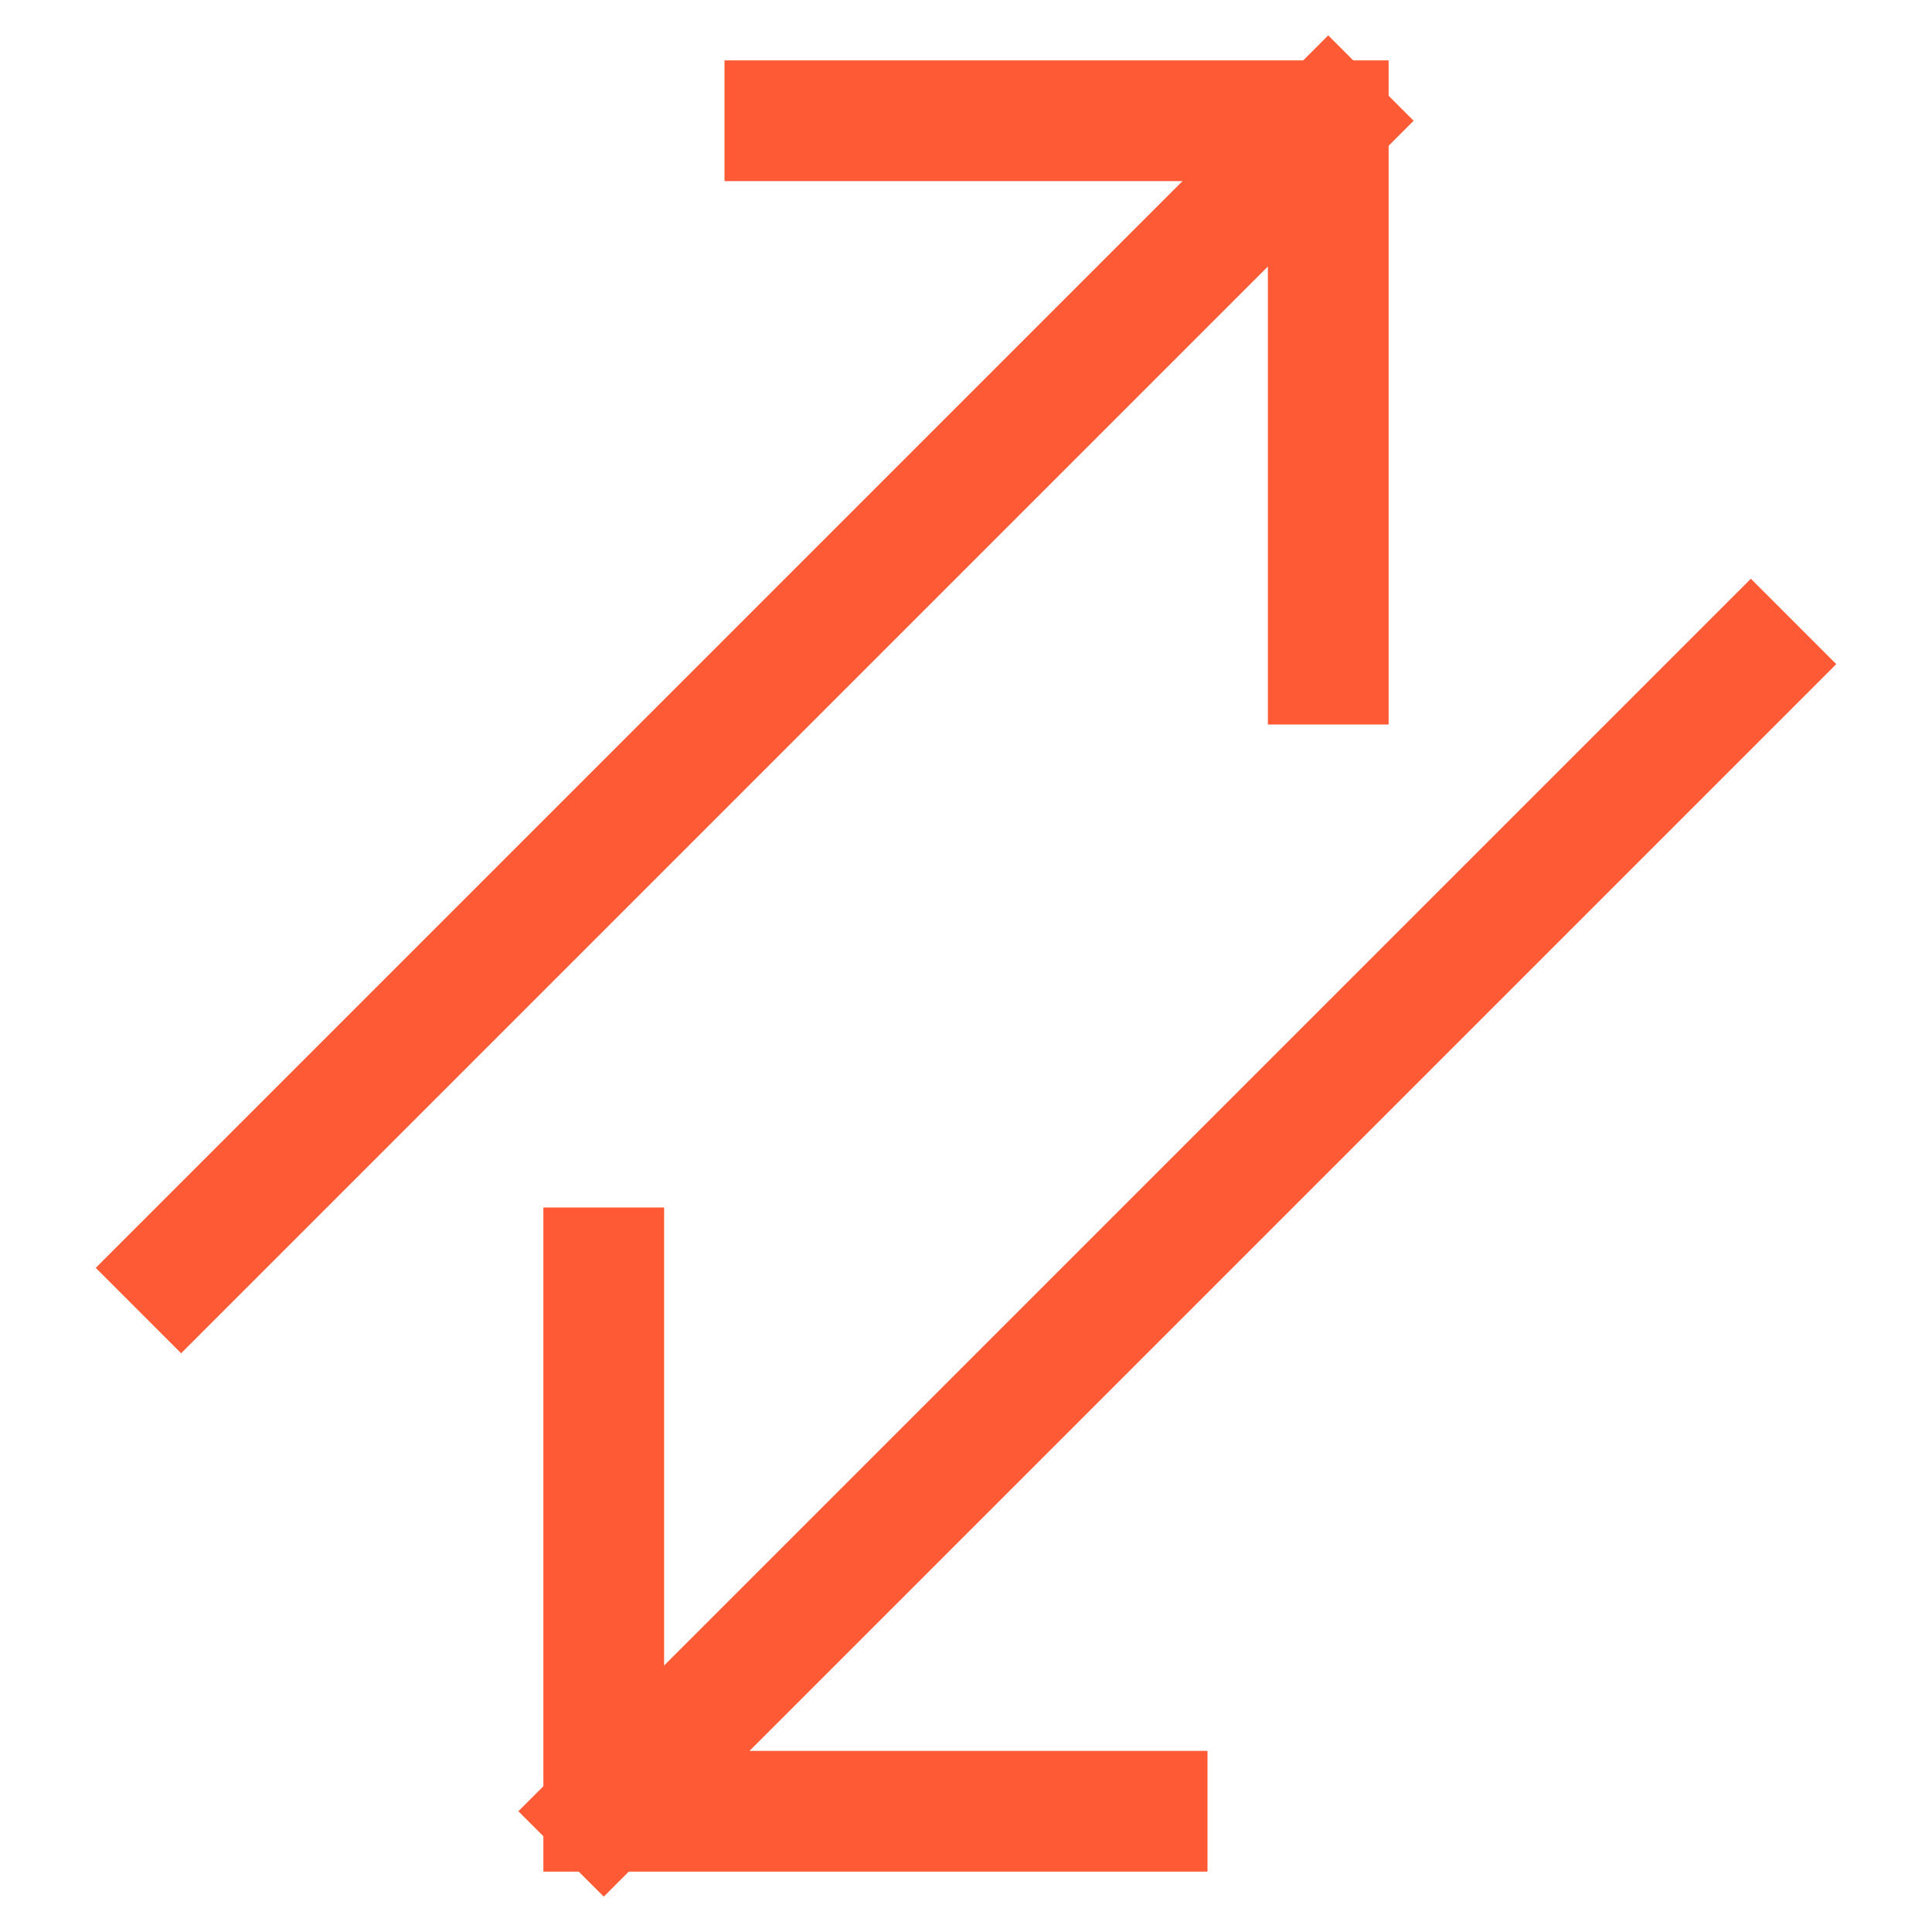
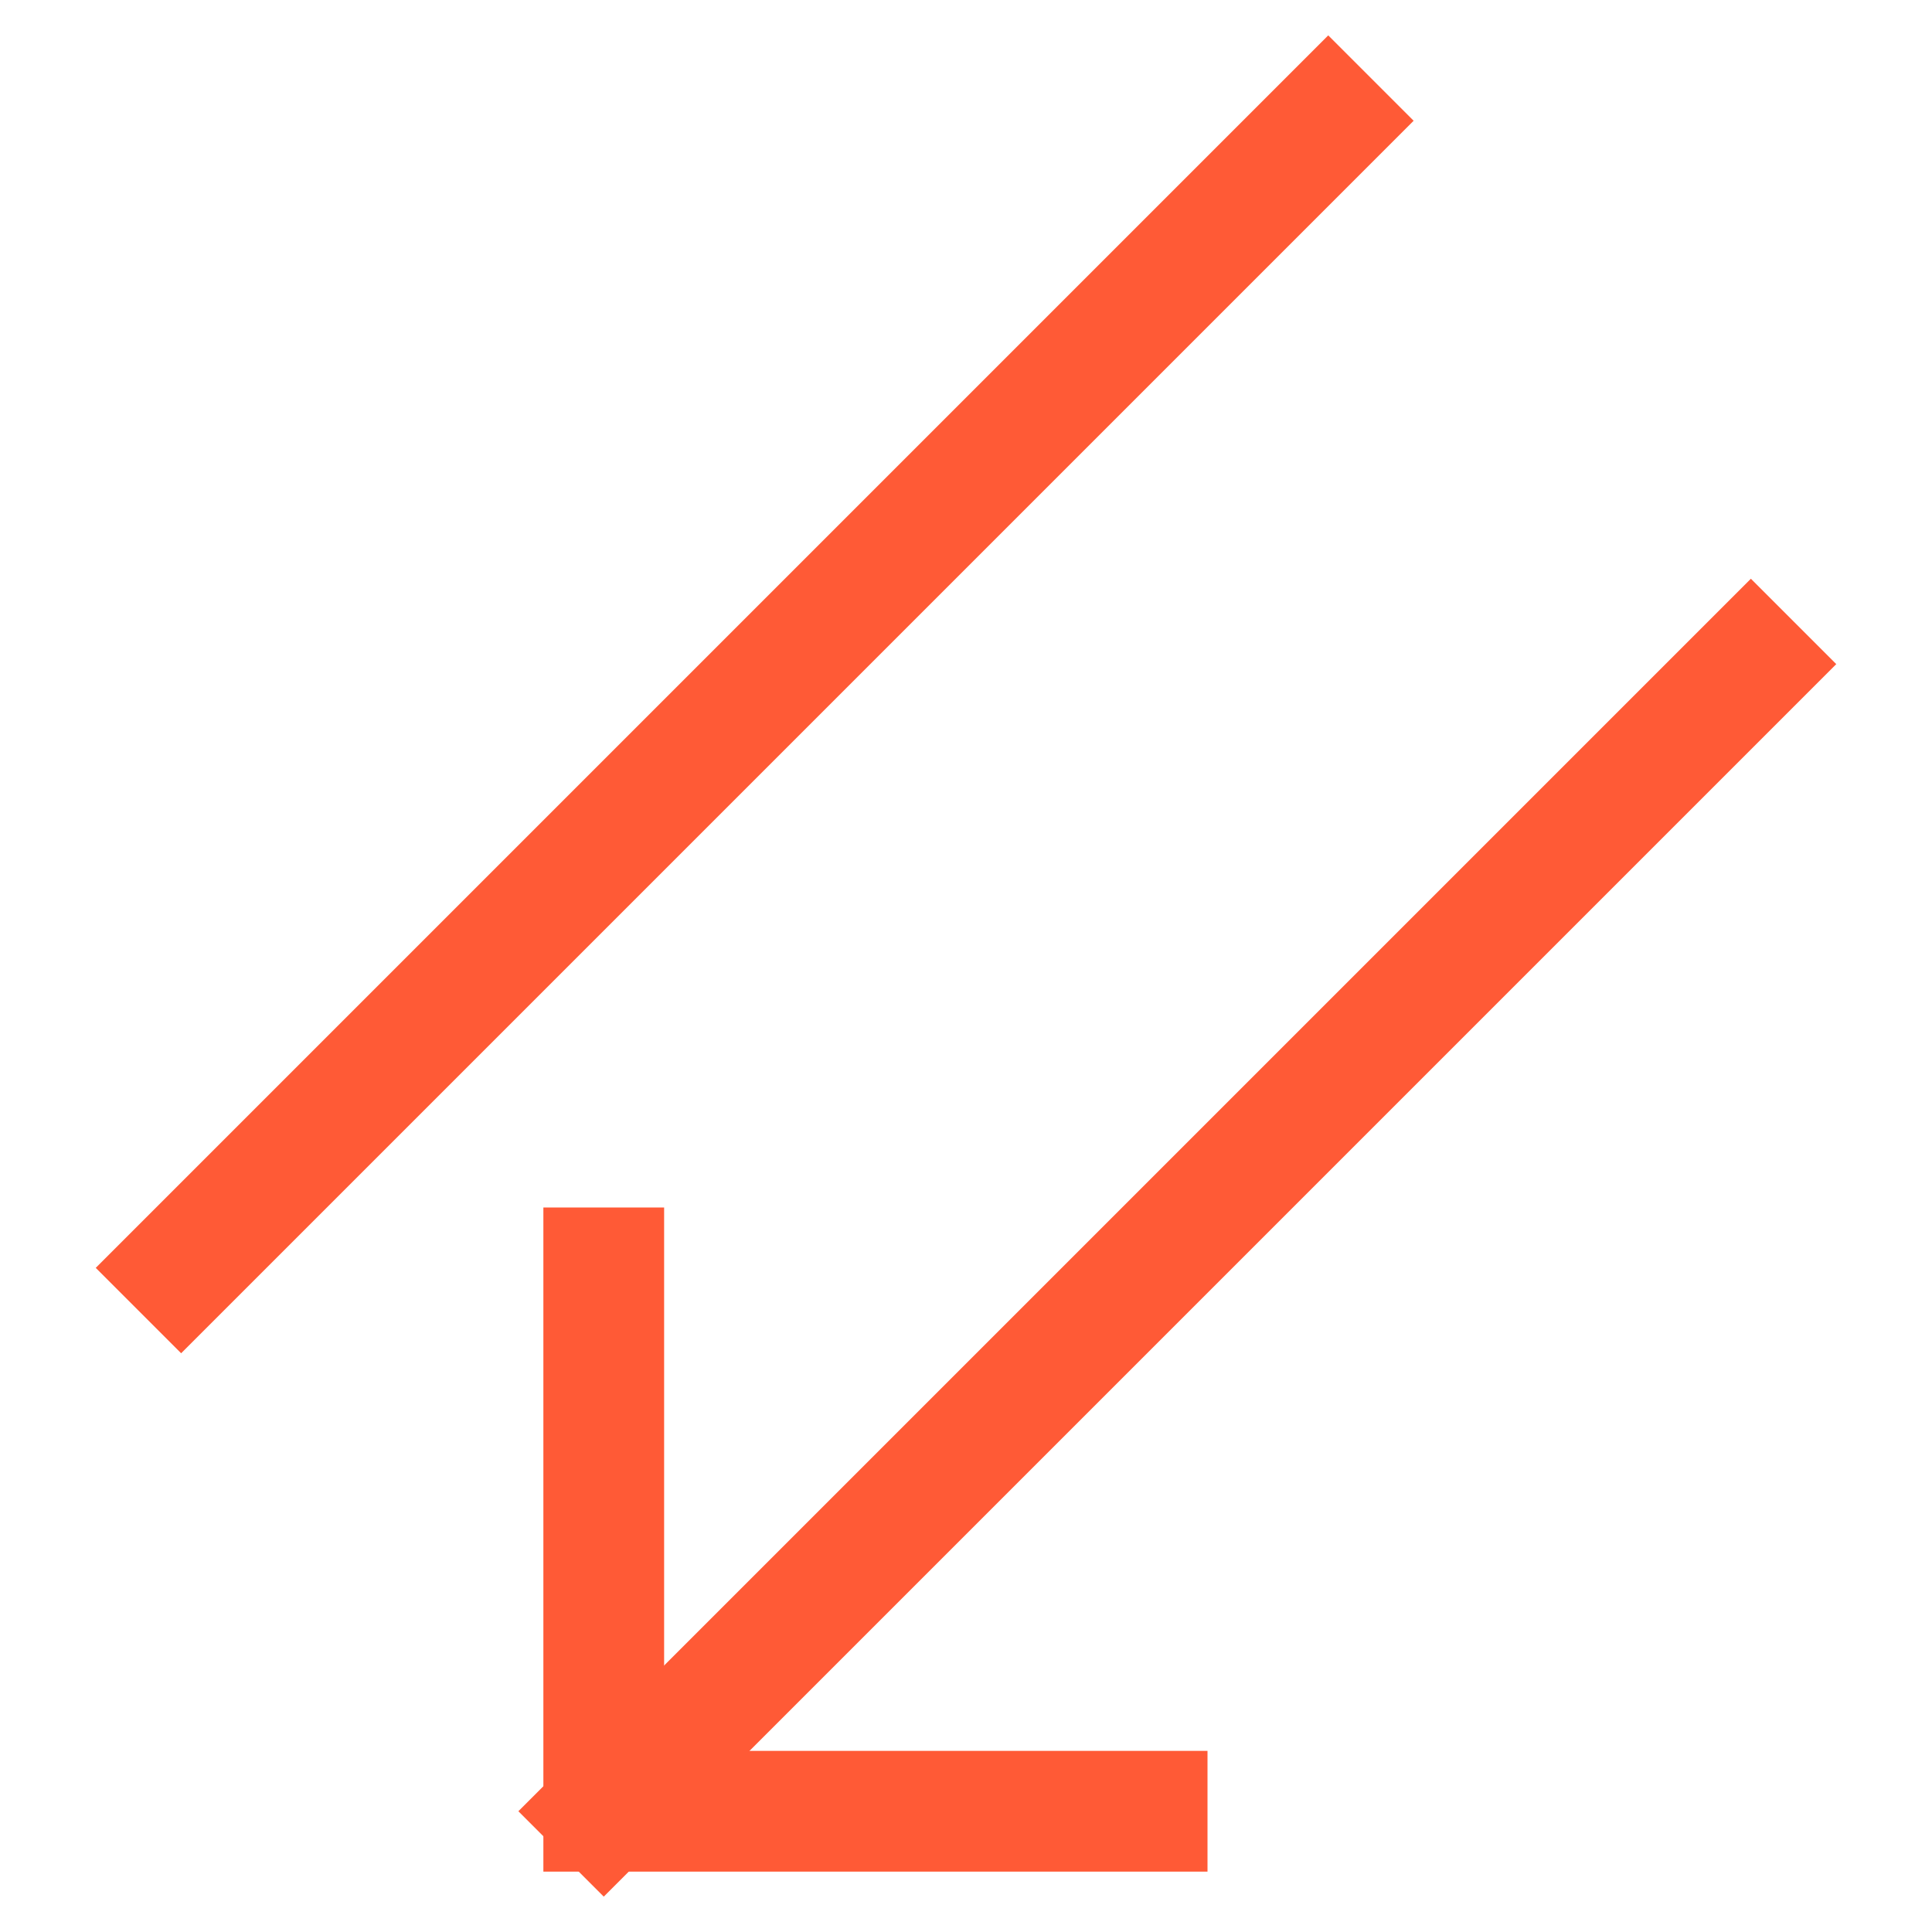
<svg xmlns="http://www.w3.org/2000/svg" height="32" width="32" viewBox="0 0 32 32">
  <title>direction</title>
  <g stroke-linecap="square" stroke-width="2" fill="none" stroke="#ff5a36" stroke-linejoin="miter" class="nc-icon-wrapper" stroke-miterlimit="10">
    <line data-cap="butt" x1="3" y1="21" x2="22" y2="2" stroke-linecap="butt" />
    <line data-cap="butt" x1="29" y1="11" x2="10" y2="30" stroke-linecap="butt" stroke="#ff5a36" />
-     <polyline points="13,2 22,2 22,11 " />
    <polyline points=" 19,30 10,30 10,21 " stroke="#ff5a36" />
  </g>
</svg>